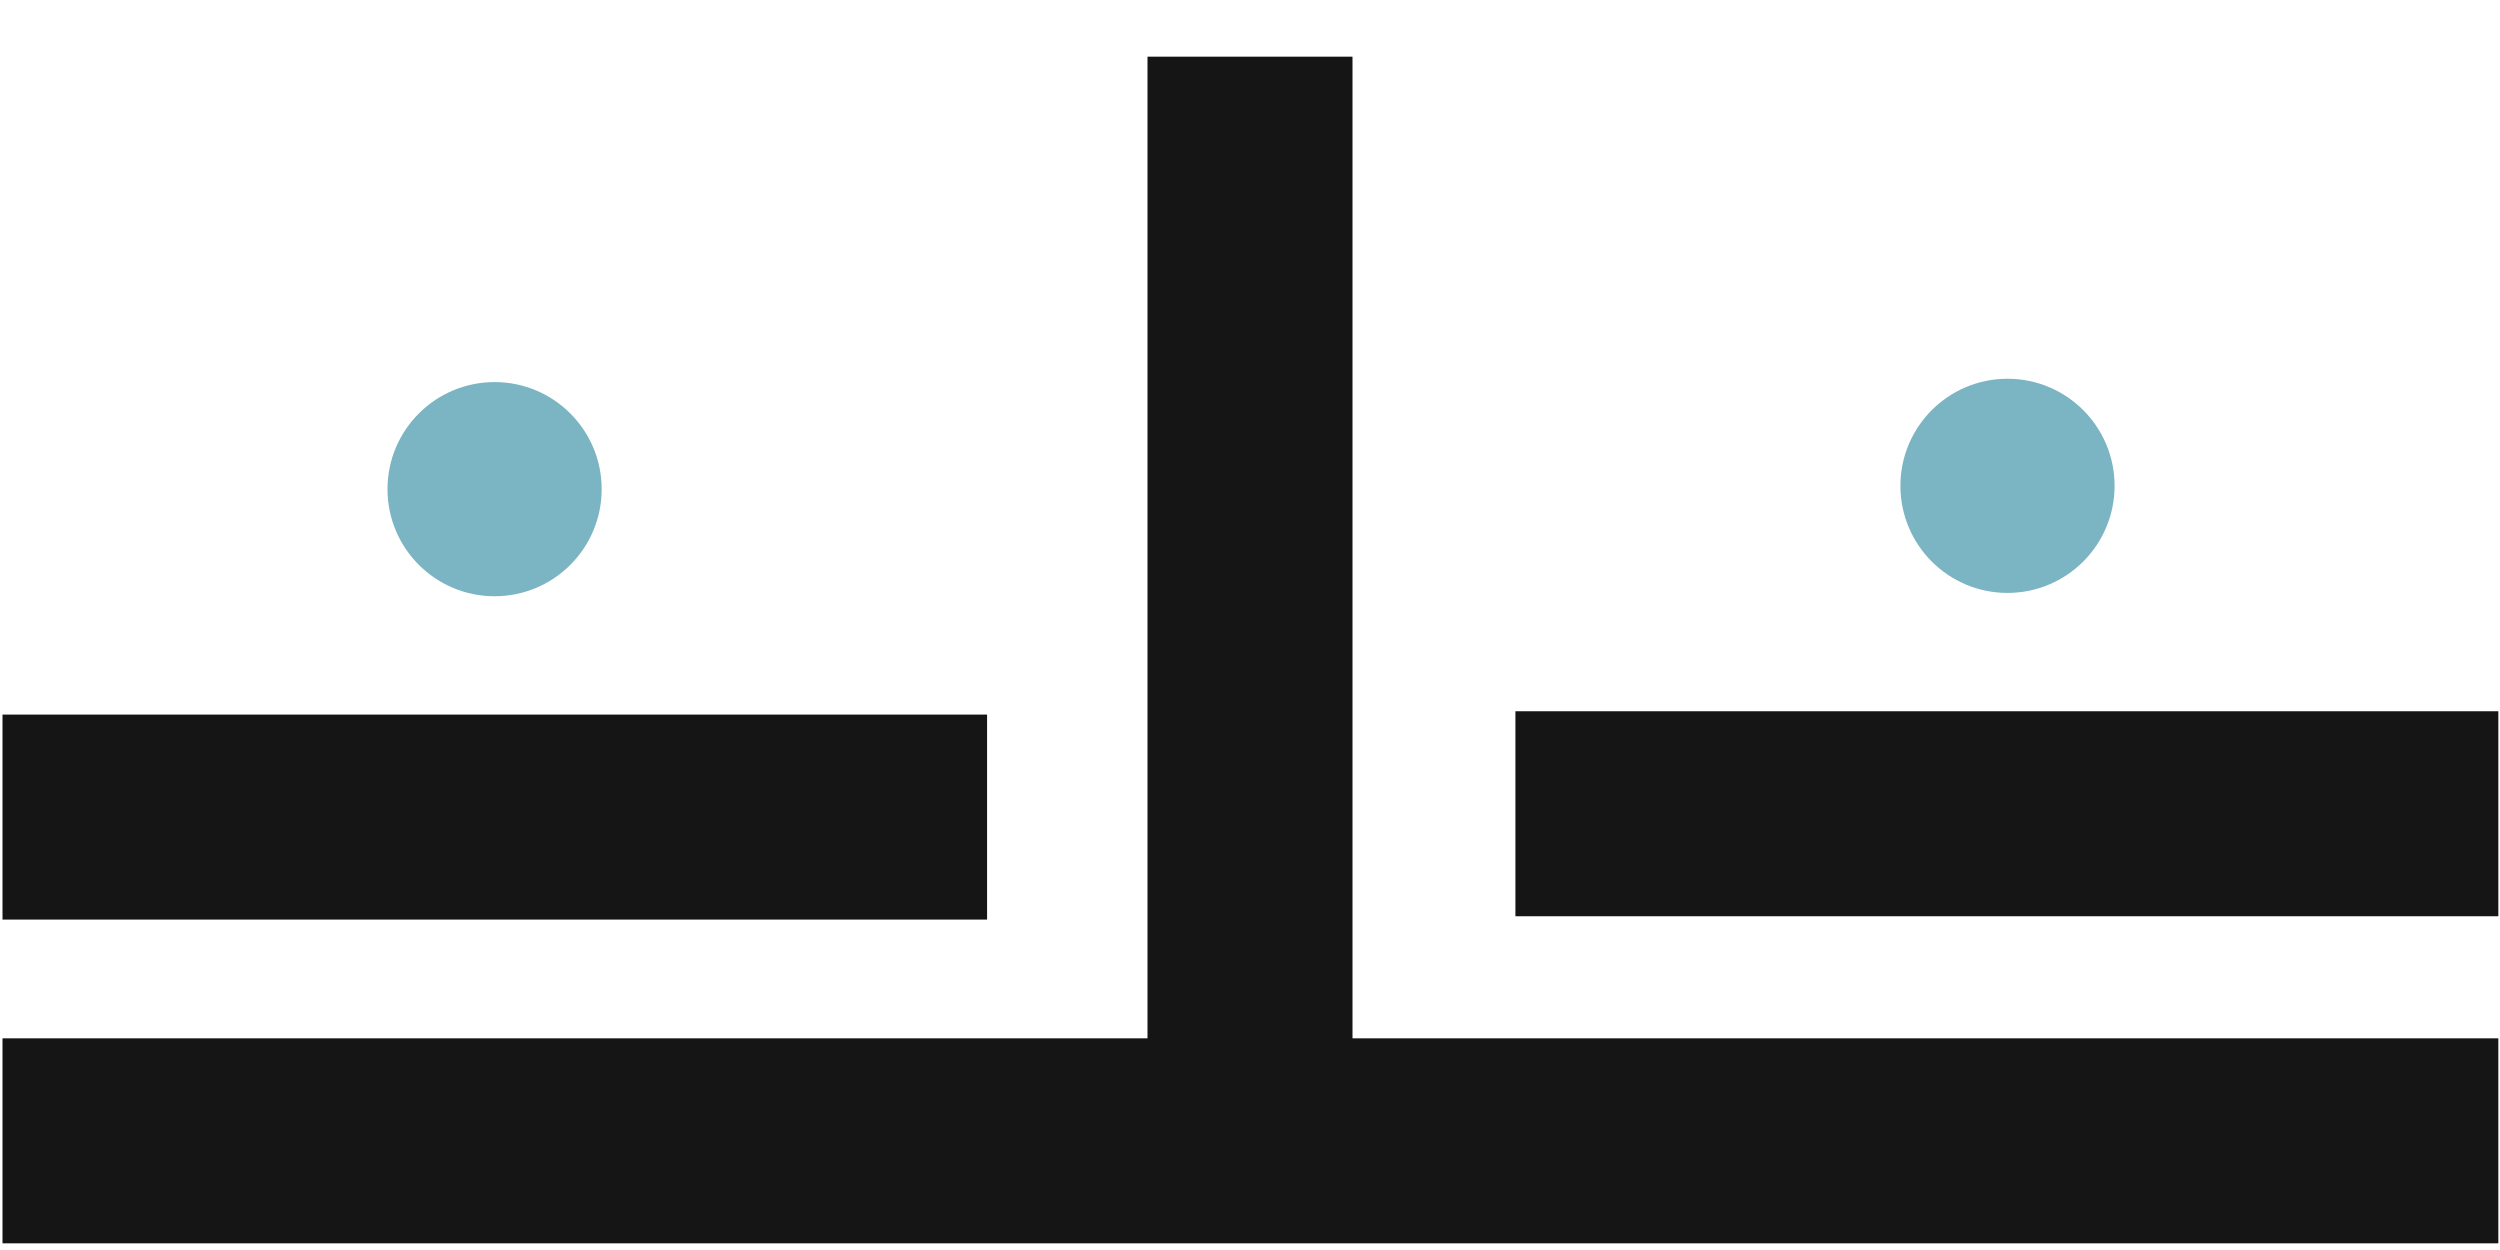
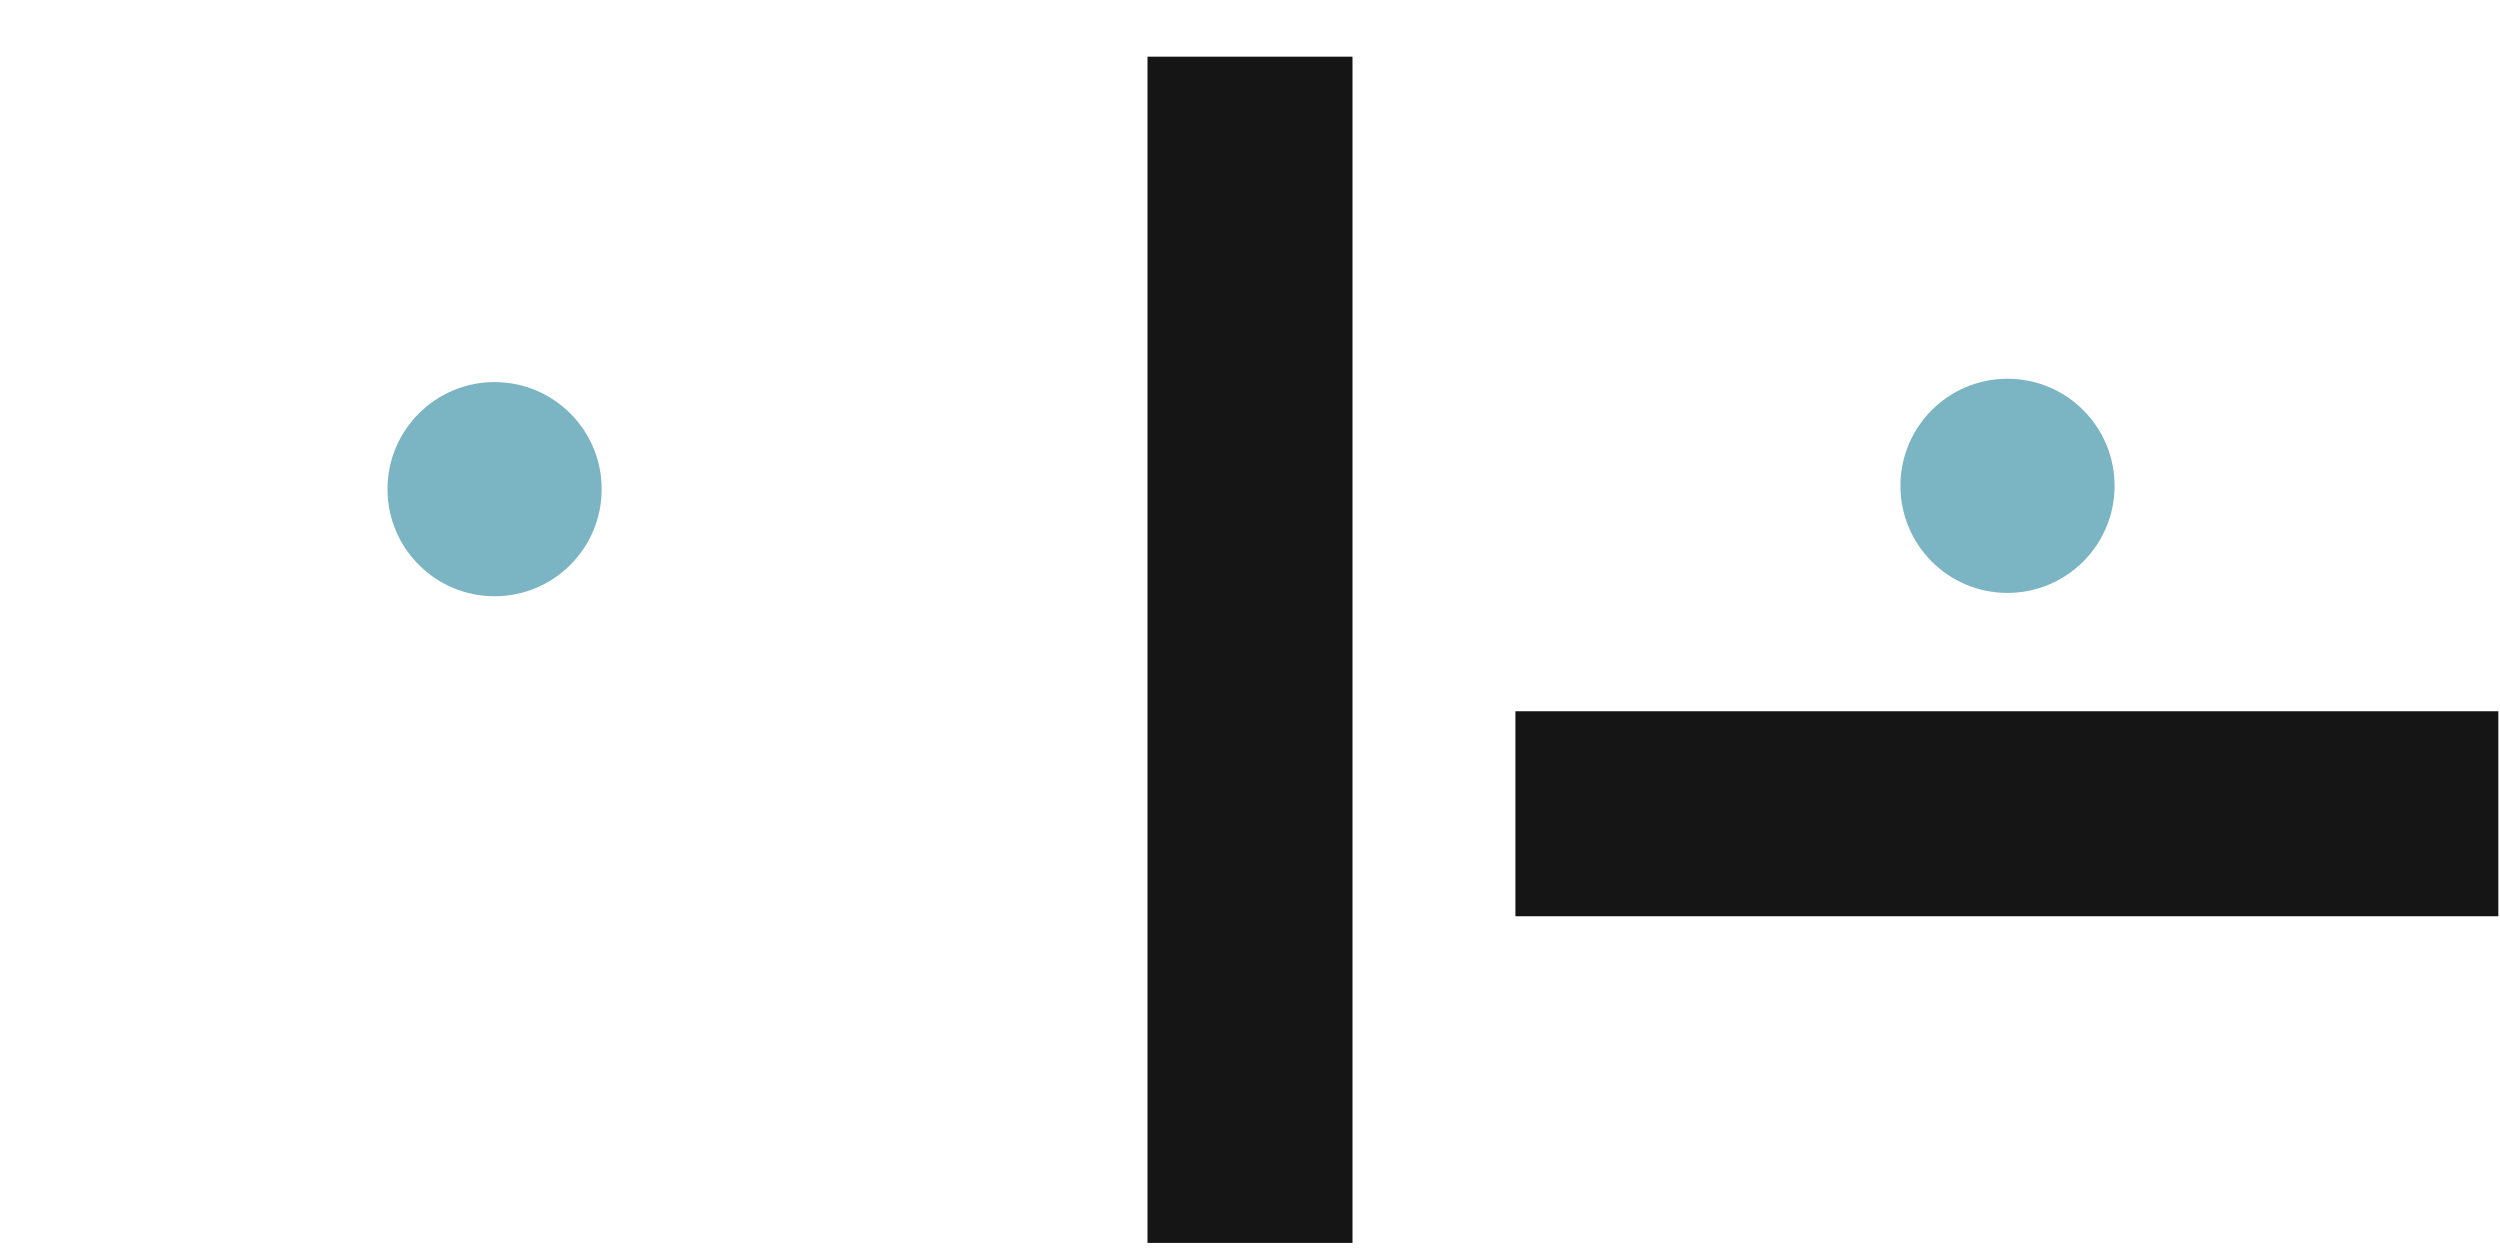
<svg xmlns="http://www.w3.org/2000/svg" version="1.1" id="Layer_1" x="0px" y="0px" width="600px" height="300px" viewBox="0 0 600 300" style="enable-background:new 0 0 600 300;" xml:space="preserve">
  <g id="Bg">
</g>
  <g id="Contenido">
    <g>
-       <rect x="0.6" y="171.5" style="fill:#151515;" width="236.3" height="49.2" />
      <circle style="fill:#7BB4C2;" cx="118.7" cy="117.4" r="25.7" />
      <rect x="363.7" y="170.7" style="fill:#151515;" width="235.9" height="49.2" />
      <rect x="275.4" y="13.6" style="fill:#151515;" width="49.2" height="284.7" />
-       <rect x="0.6" y="249.2" style="fill:#151515;" width="599" height="49.2" />
      <circle style="fill:#7BB4C2;" cx="481.8" cy="116.6" r="25.7" />
    </g>
  </g>
  <g id="HEADER">
</g>
</svg>